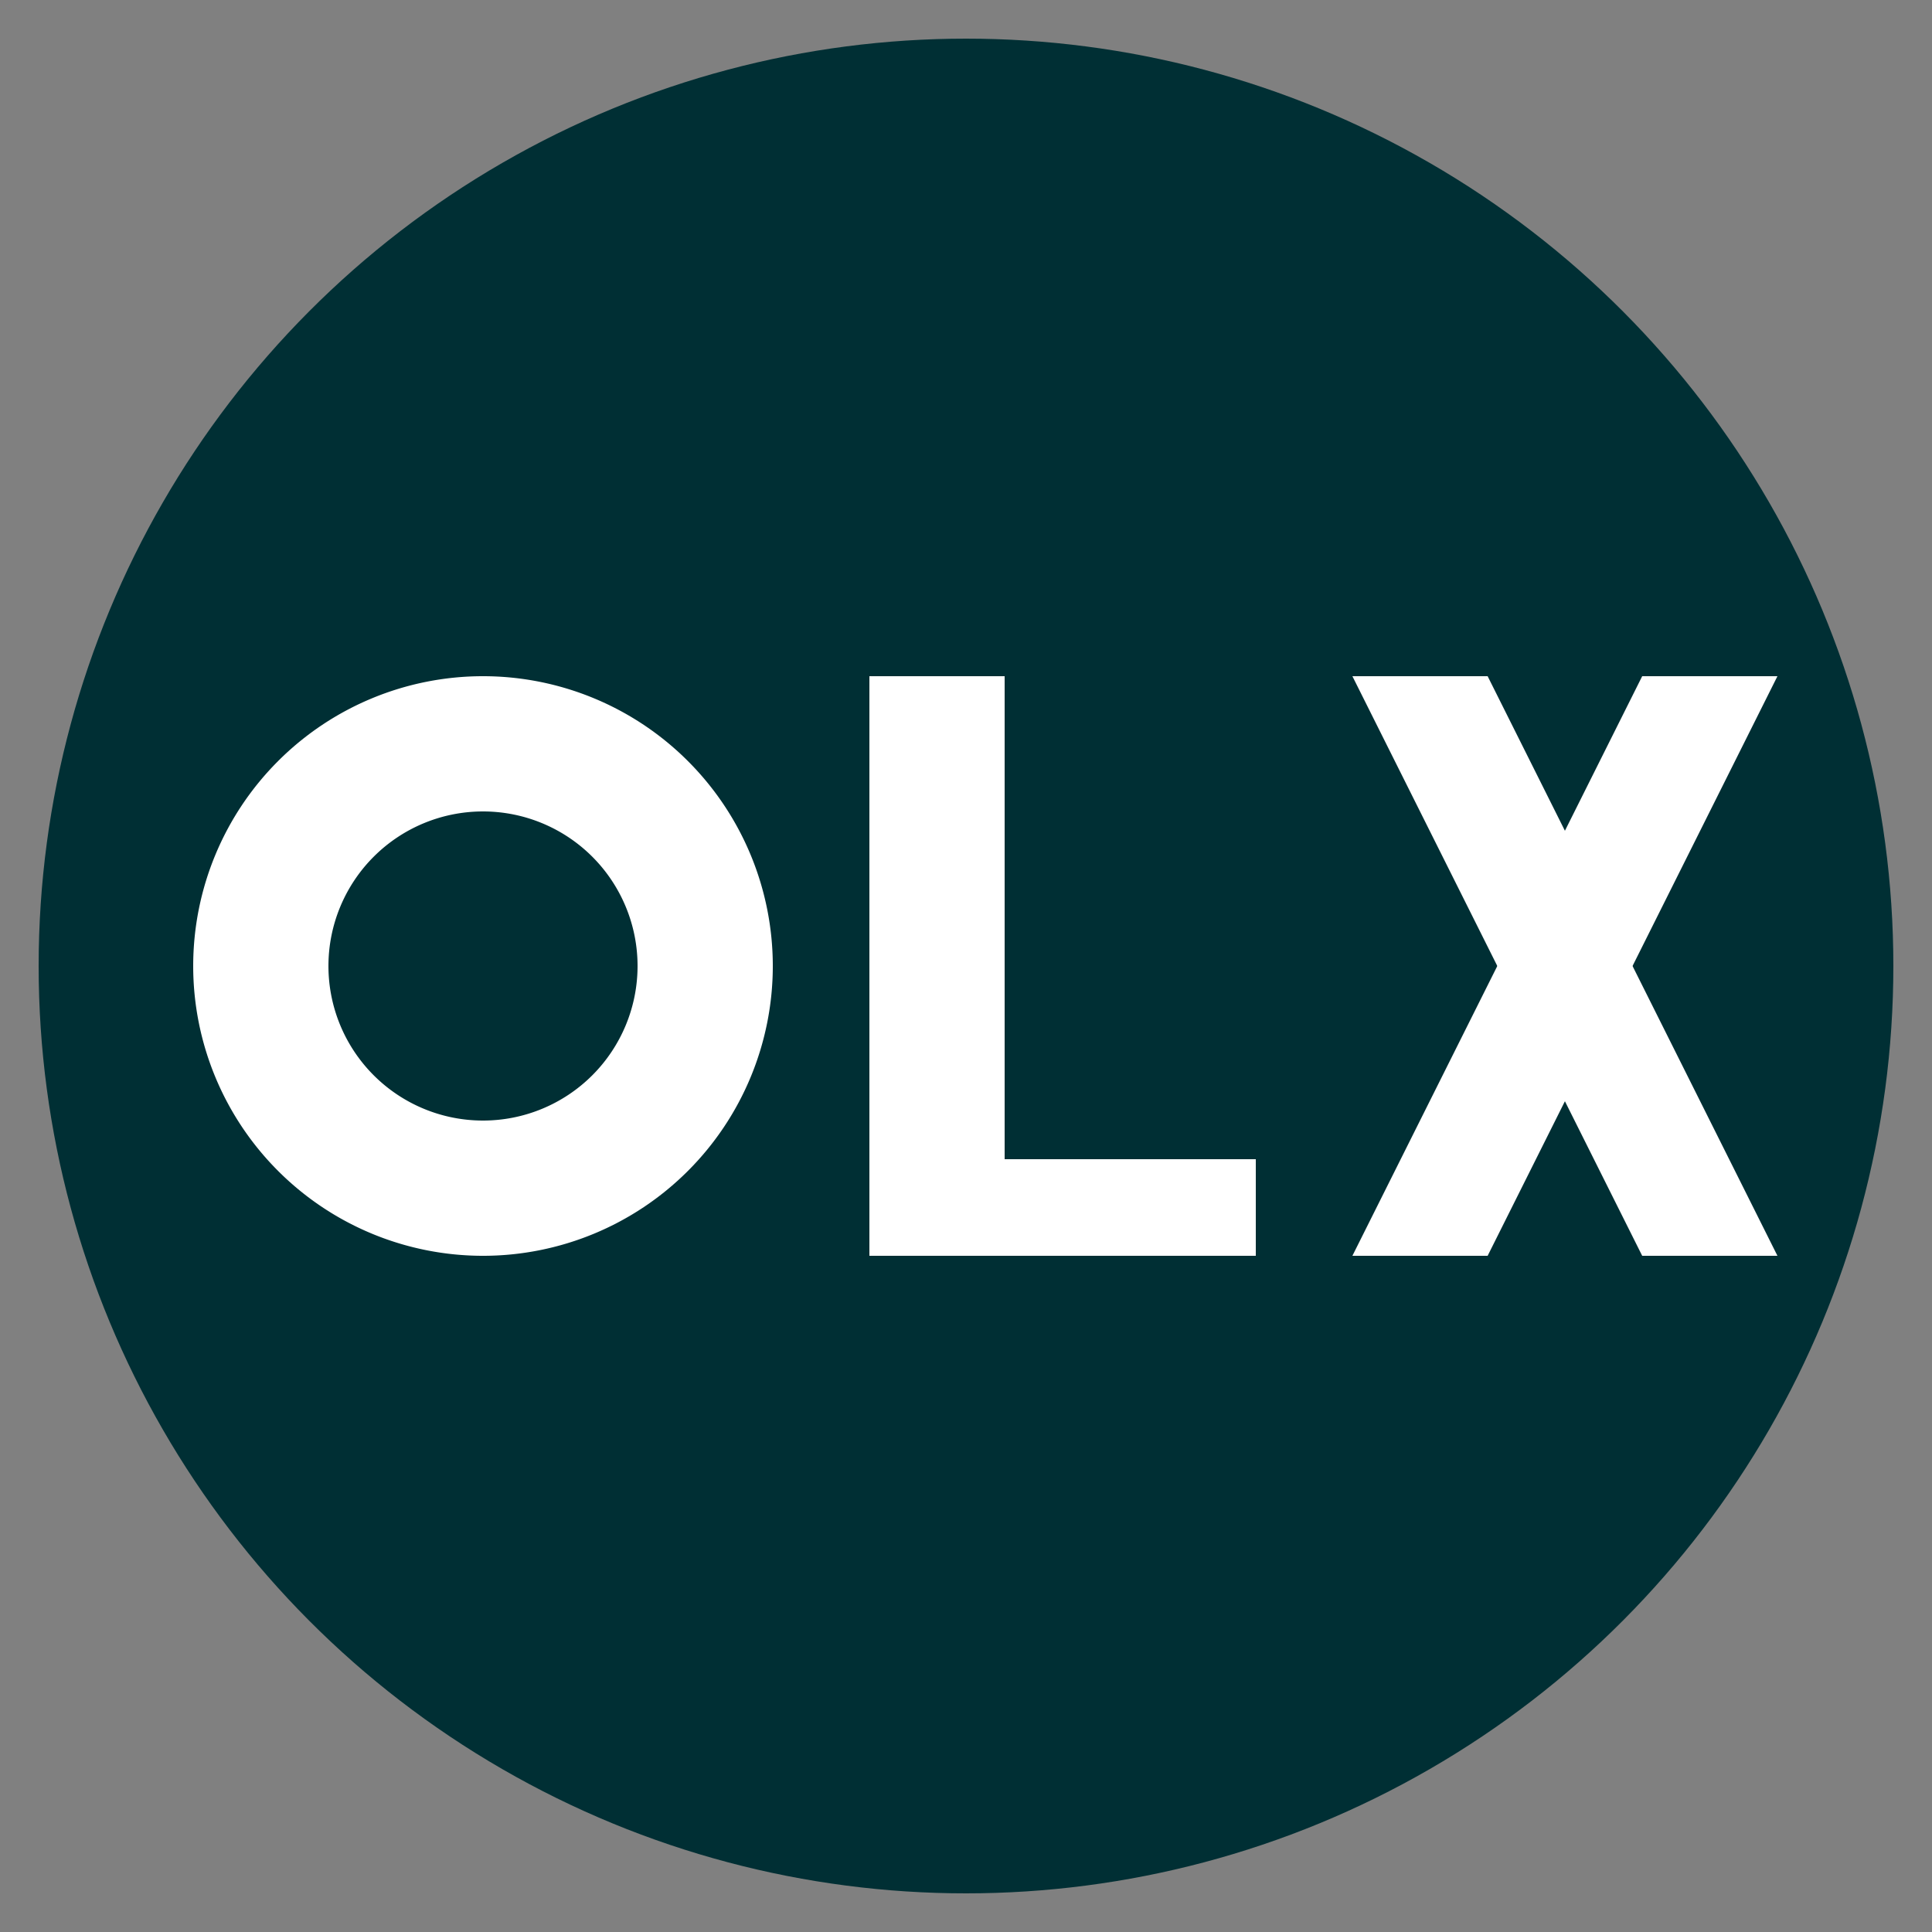
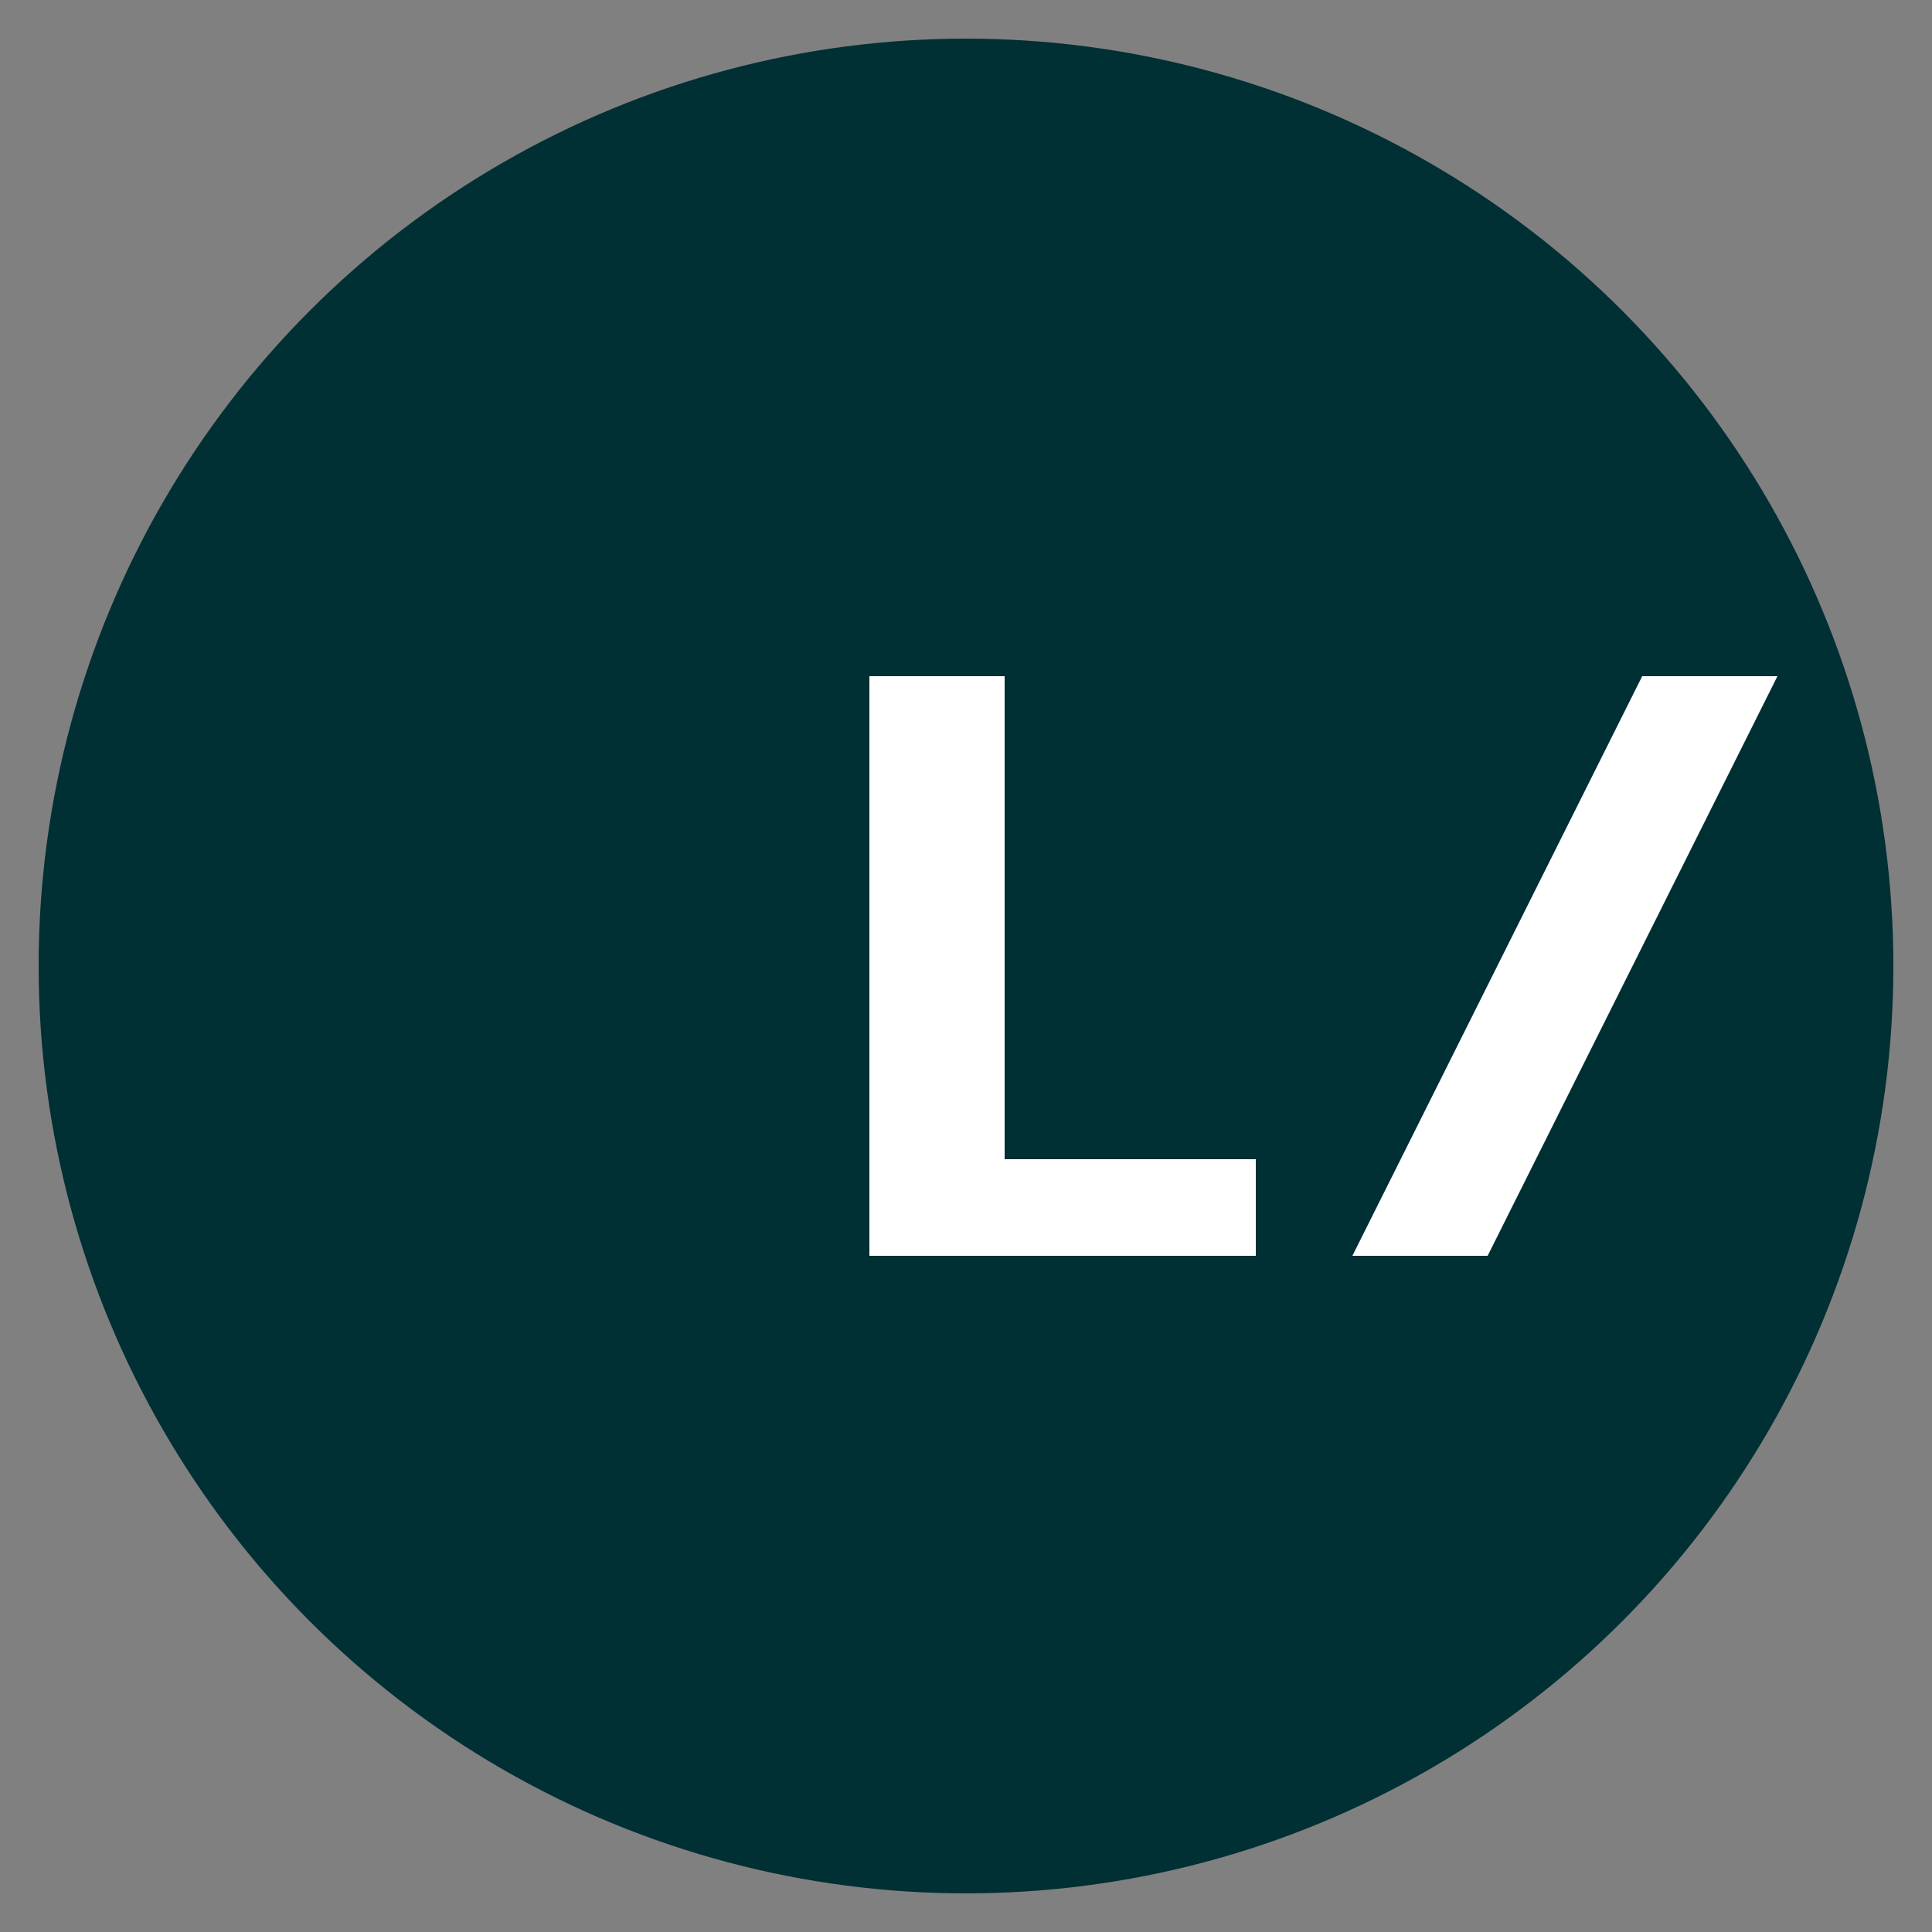
<svg xmlns="http://www.w3.org/2000/svg" viewBox="0 0 100 100" width="64px" height="64px">
  <rect x="0" y="0" width="100" height="100" fill="#808080" stroke="none" />
  <circle cx="50" cy="50" r="48" fill="#002f34" />
-   <path fill="#fff" d="M25 35 A15 15 0 1 0 25 65 A15 15 0 1 0 25 35 Z M25 58 A8 8 0 1 1 25 42 A8 8 0 1 1 25 58 Z" />
  <rect x="45" y="35" width="7" height="30" fill="#fff" />
  <rect x="45" y="60" width="20" height="5" fill="#fff" />
-   <path fill="#fff" d="M70 35 L85 65 L92 65 L77 35 Z" />
  <path fill="#fff" d="M92 35 L77 65 L70 65 L85 35 Z" />
</svg>